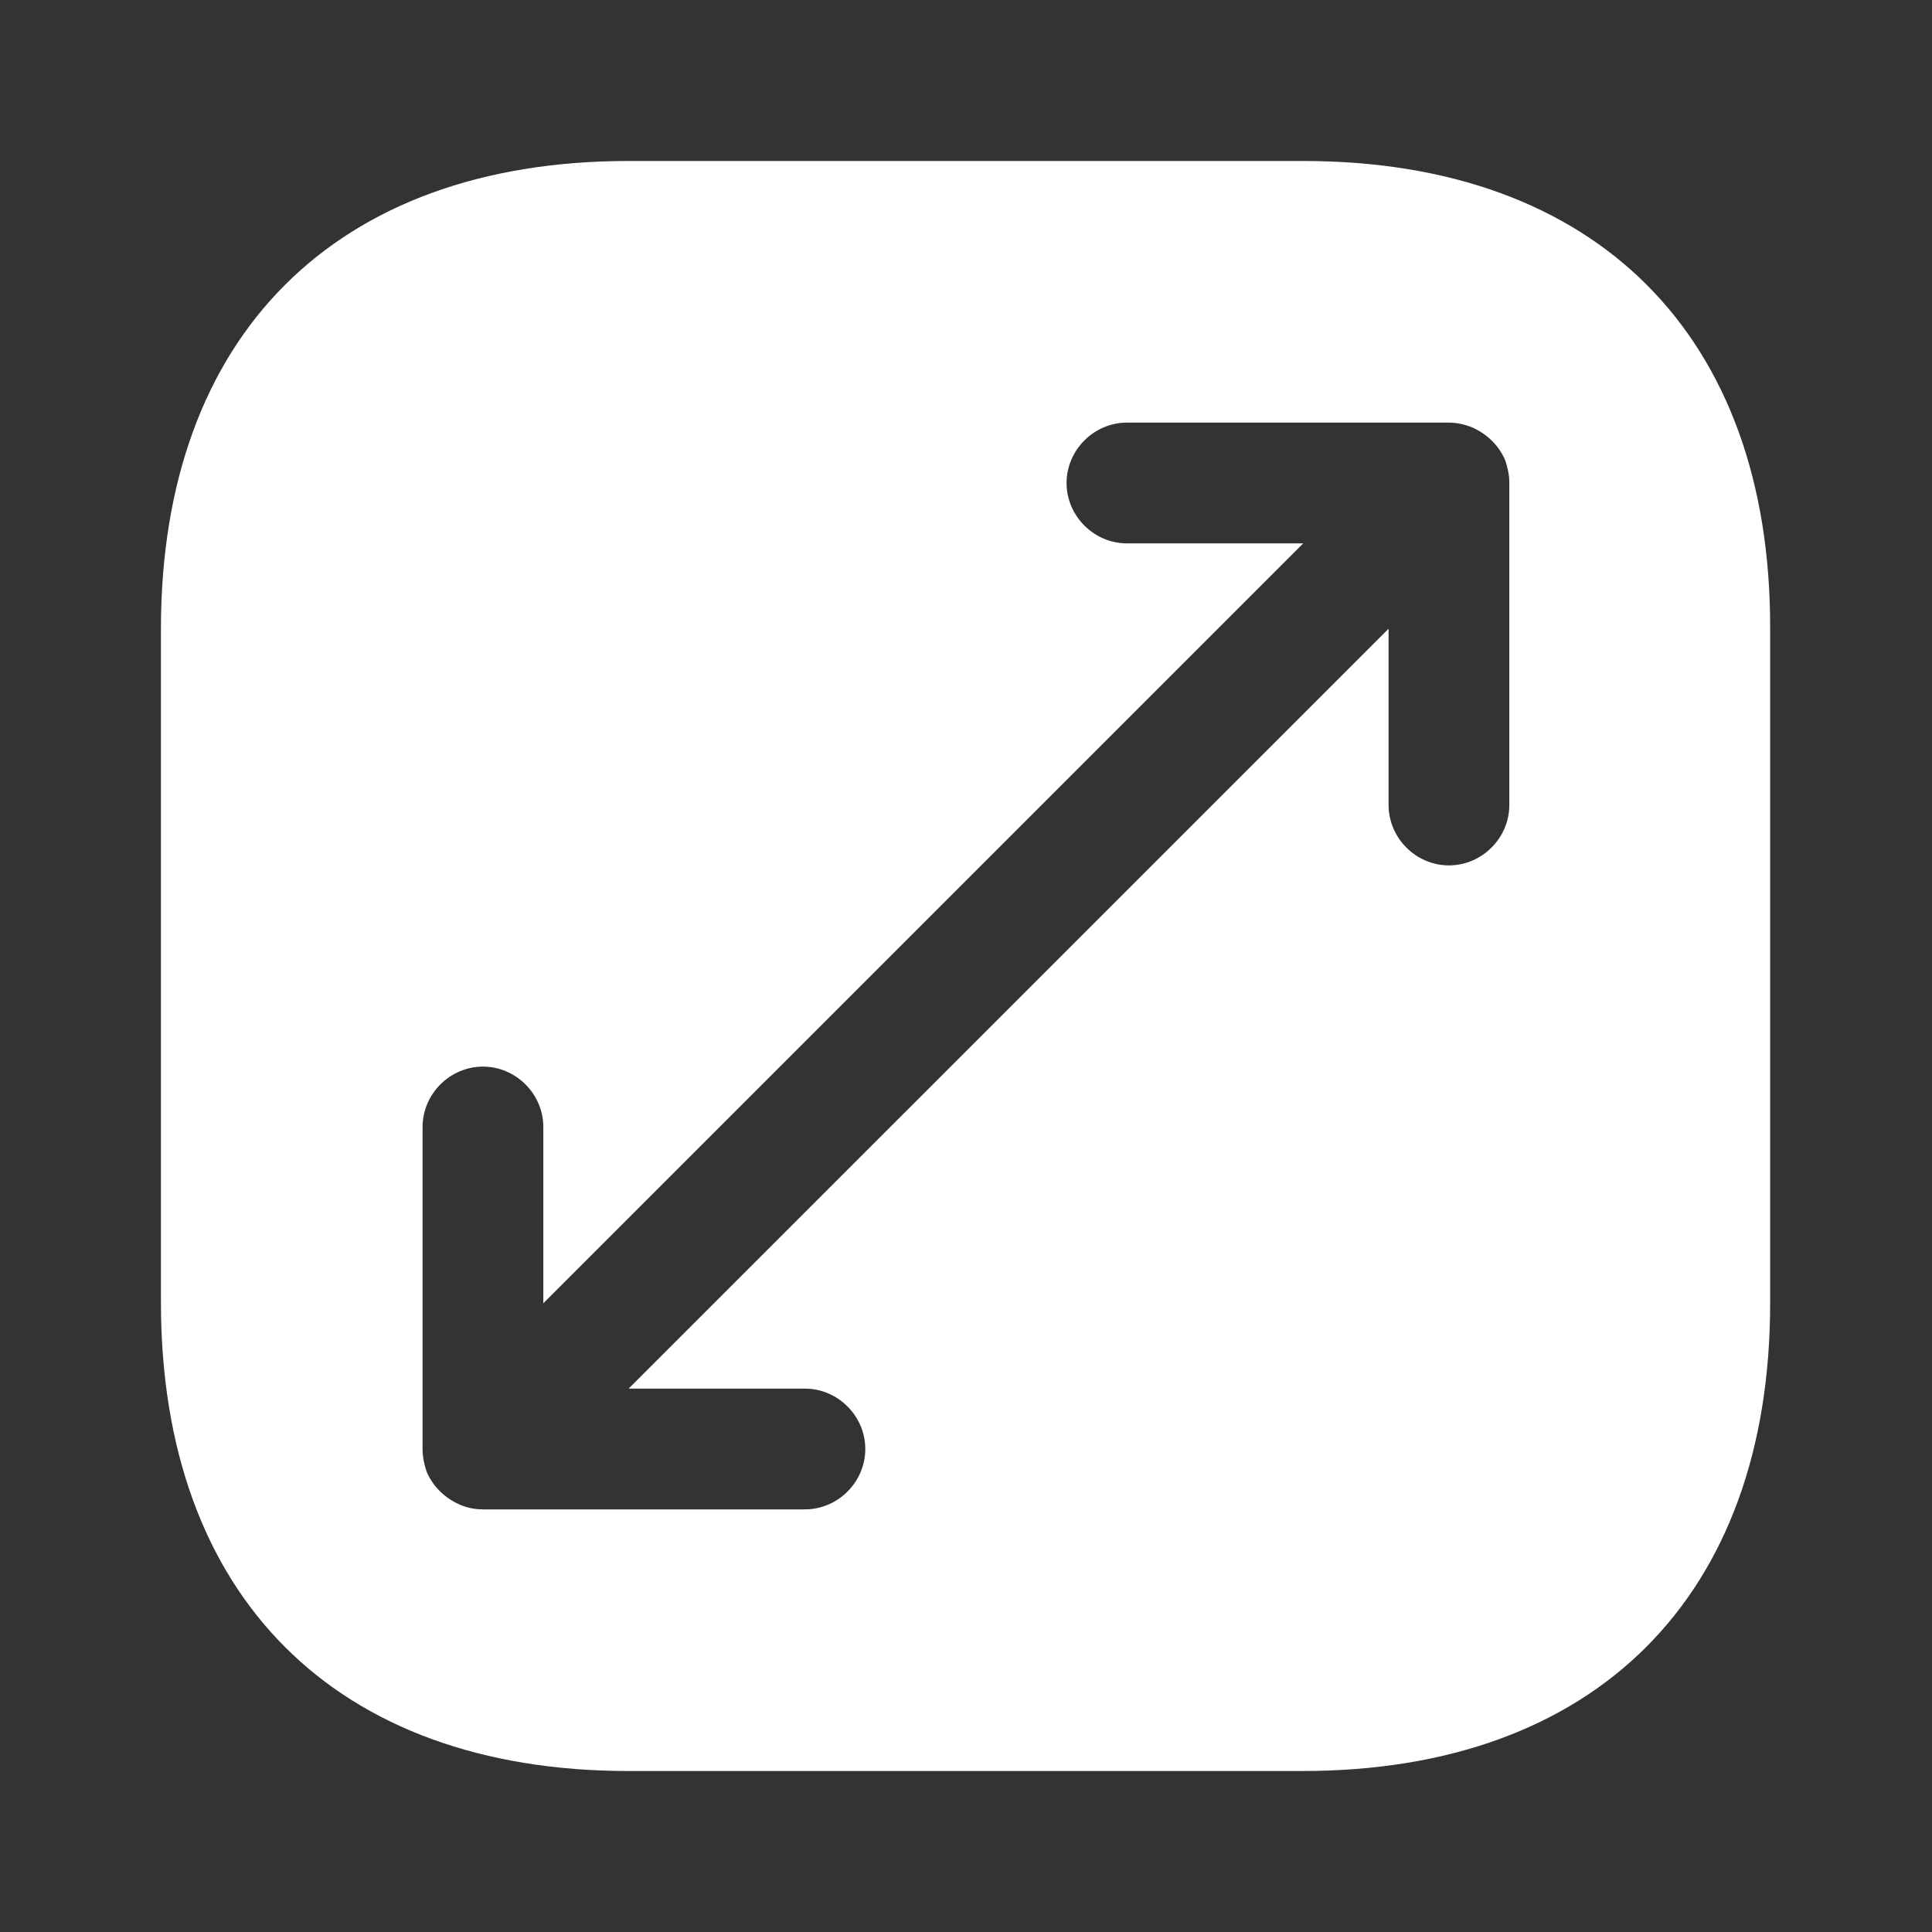
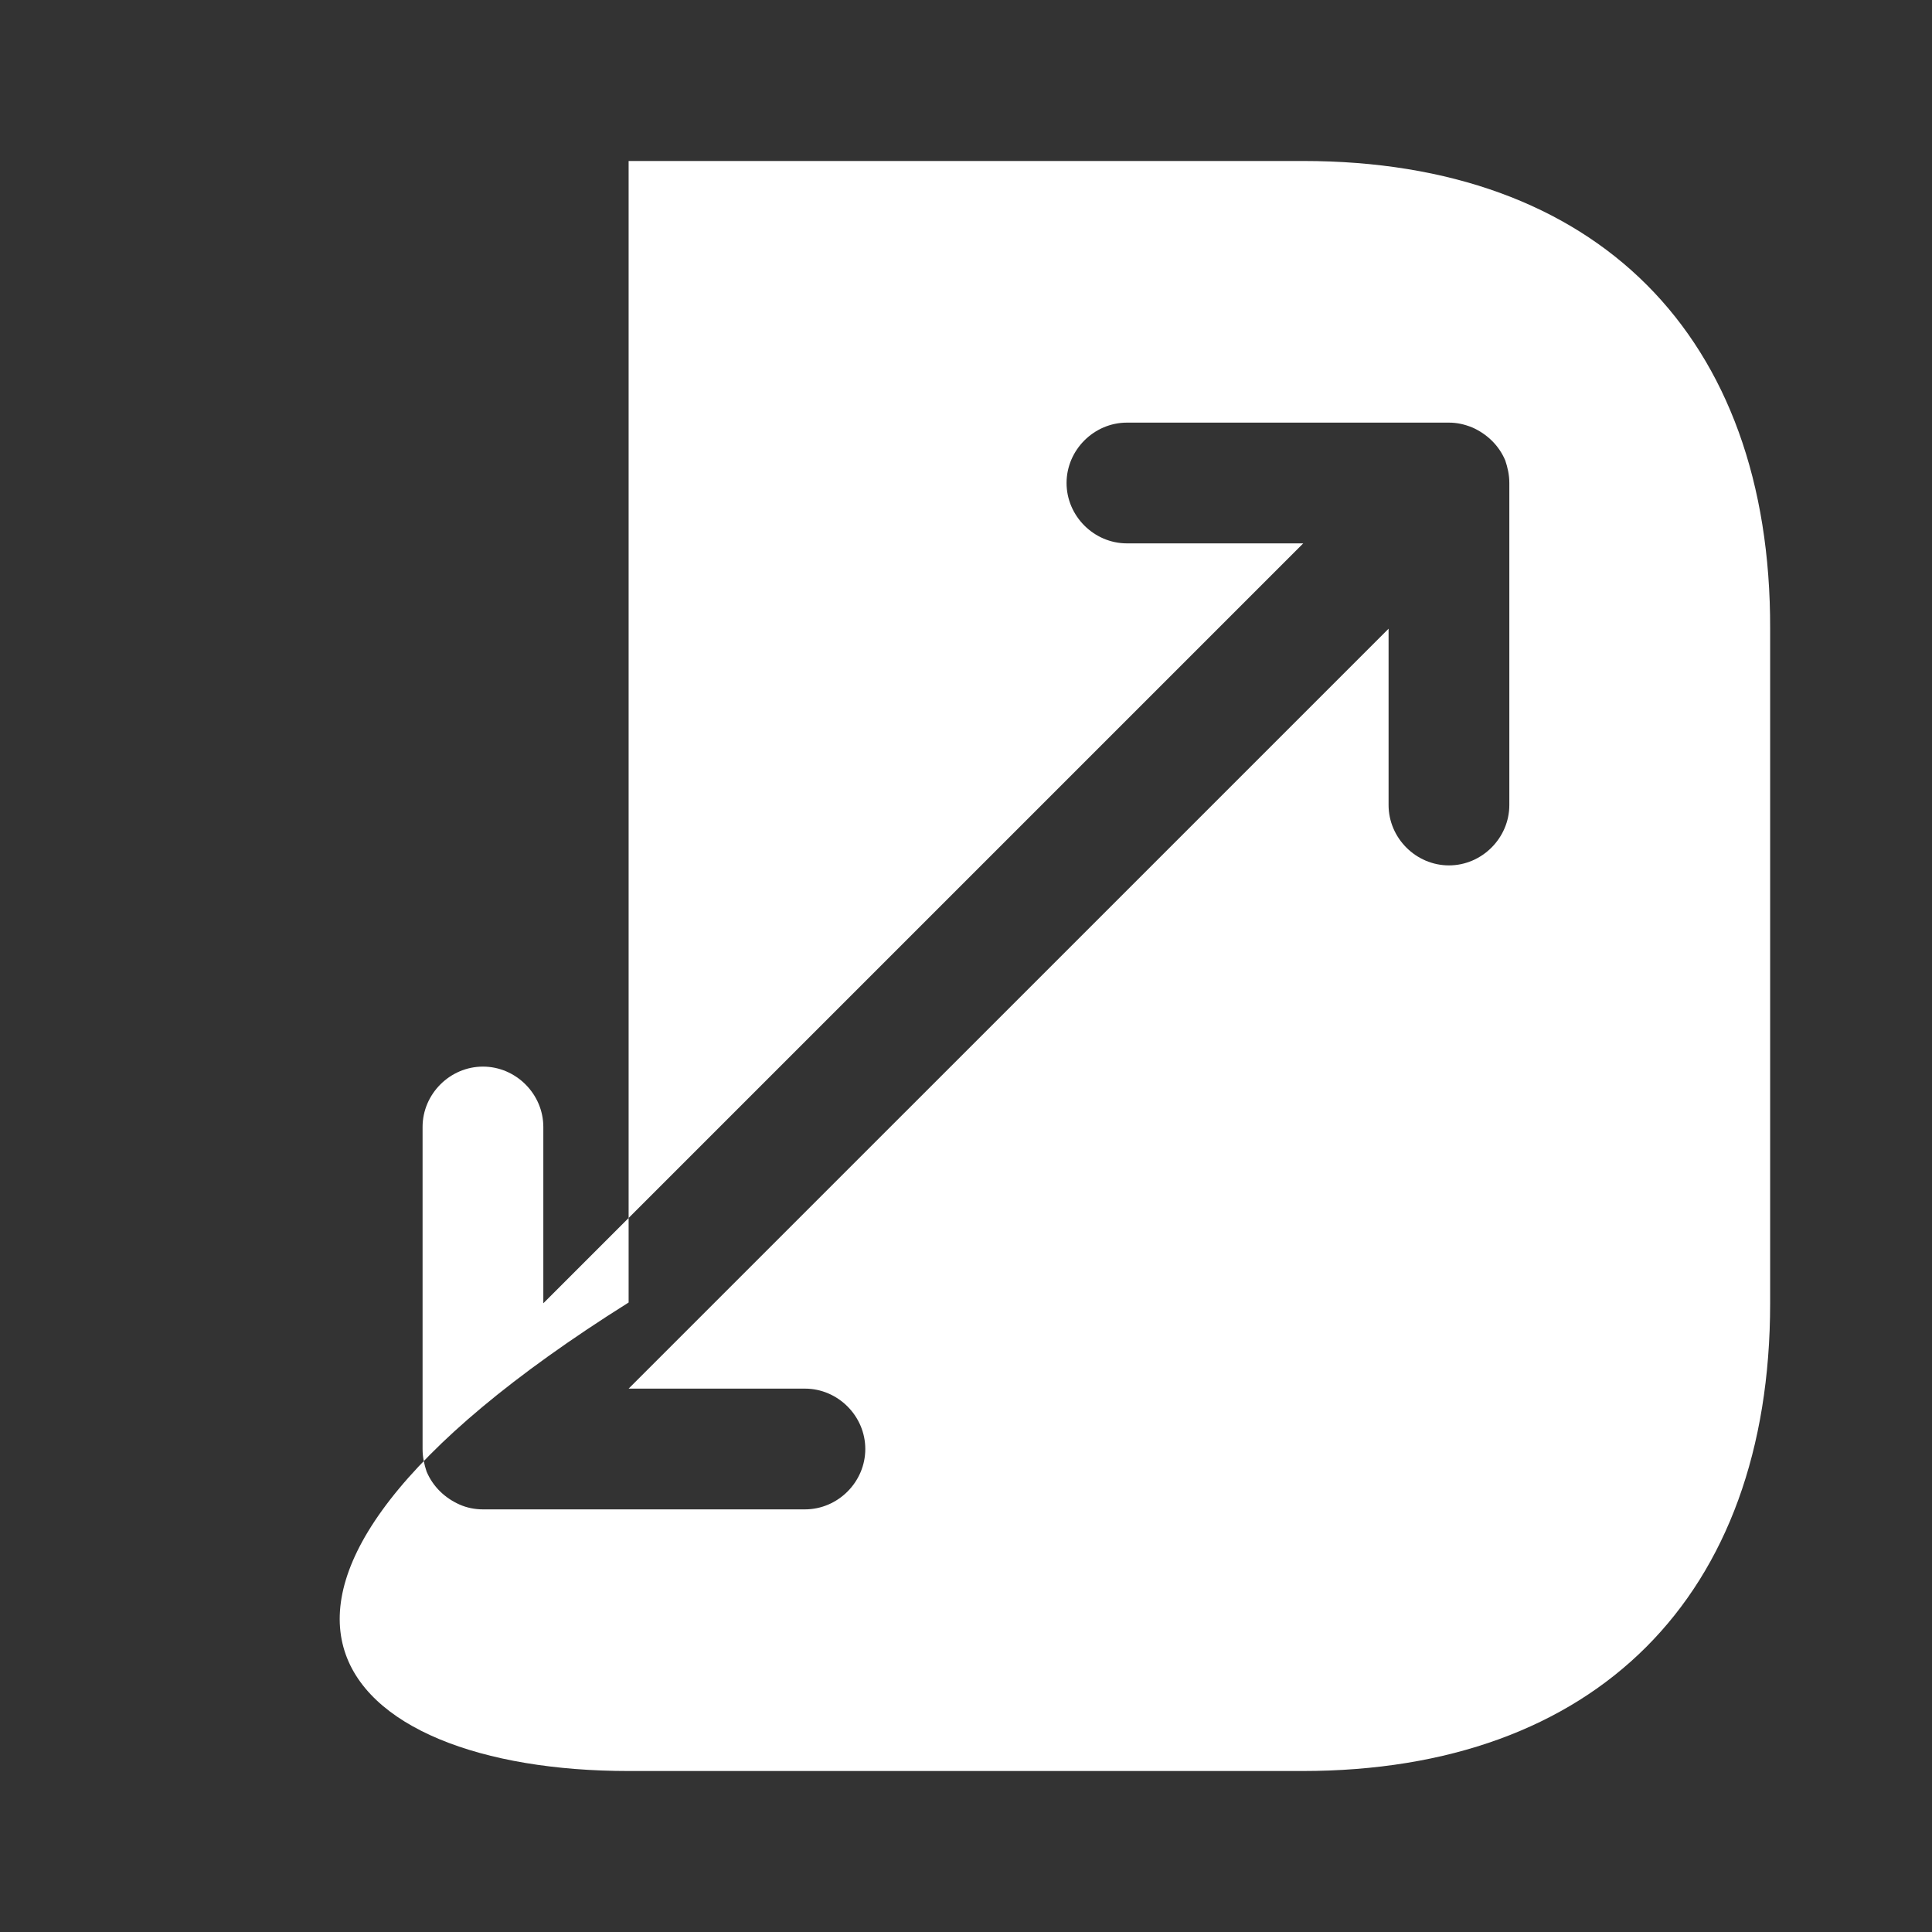
<svg xmlns="http://www.w3.org/2000/svg" width="40" height="40" viewBox="0 0 40 40" fill="none">
  <rect x="0" y="0" width="40" height="40" fill="#333333" stroke="none" />
-   <path d="M26.982 3.333H13.015C6.949 3.333 3.332 6.95 3.332 13.017V26.967C3.332 33.05 6.949 36.667 13.015 36.667H26.965C33.032 36.667 36.649 33.05 36.649 26.983V13.017C36.665 6.95 33.049 3.333 26.982 3.333ZM31.249 16.667C31.249 17.35 30.682 17.917 29.999 17.917C29.315 17.917 28.749 17.35 28.749 16.667V13.017L13.015 28.75H16.665C17.349 28.75 17.915 29.317 17.915 30C17.915 30.683 17.349 31.25 16.665 31.25H9.999C9.832 31.25 9.665 31.217 9.515 31.15C9.215 31.017 8.965 30.783 8.832 30.467C8.782 30.317 8.749 30.167 8.749 30V23.333C8.749 22.65 9.315 22.083 9.999 22.083C10.682 22.083 11.249 22.65 11.249 23.333V26.983L26.982 11.25H23.332C22.649 11.25 22.082 10.683 22.082 10C22.082 9.317 22.649 8.75 23.332 8.75H29.999C30.165 8.75 30.315 8.783 30.482 8.85C30.782 8.983 31.032 9.217 31.165 9.533C31.215 9.683 31.249 9.833 31.249 10V16.667Z" fill="white" />
+   <path d="M26.982 3.333H13.015V26.967C3.332 33.05 6.949 36.667 13.015 36.667H26.965C33.032 36.667 36.649 33.05 36.649 26.983V13.017C36.665 6.95 33.049 3.333 26.982 3.333ZM31.249 16.667C31.249 17.35 30.682 17.917 29.999 17.917C29.315 17.917 28.749 17.35 28.749 16.667V13.017L13.015 28.75H16.665C17.349 28.75 17.915 29.317 17.915 30C17.915 30.683 17.349 31.25 16.665 31.25H9.999C9.832 31.25 9.665 31.217 9.515 31.15C9.215 31.017 8.965 30.783 8.832 30.467C8.782 30.317 8.749 30.167 8.749 30V23.333C8.749 22.65 9.315 22.083 9.999 22.083C10.682 22.083 11.249 22.65 11.249 23.333V26.983L26.982 11.25H23.332C22.649 11.25 22.082 10.683 22.082 10C22.082 9.317 22.649 8.75 23.332 8.75H29.999C30.165 8.75 30.315 8.783 30.482 8.85C30.782 8.983 31.032 9.217 31.165 9.533C31.215 9.683 31.249 9.833 31.249 10V16.667Z" fill="white" />
</svg>